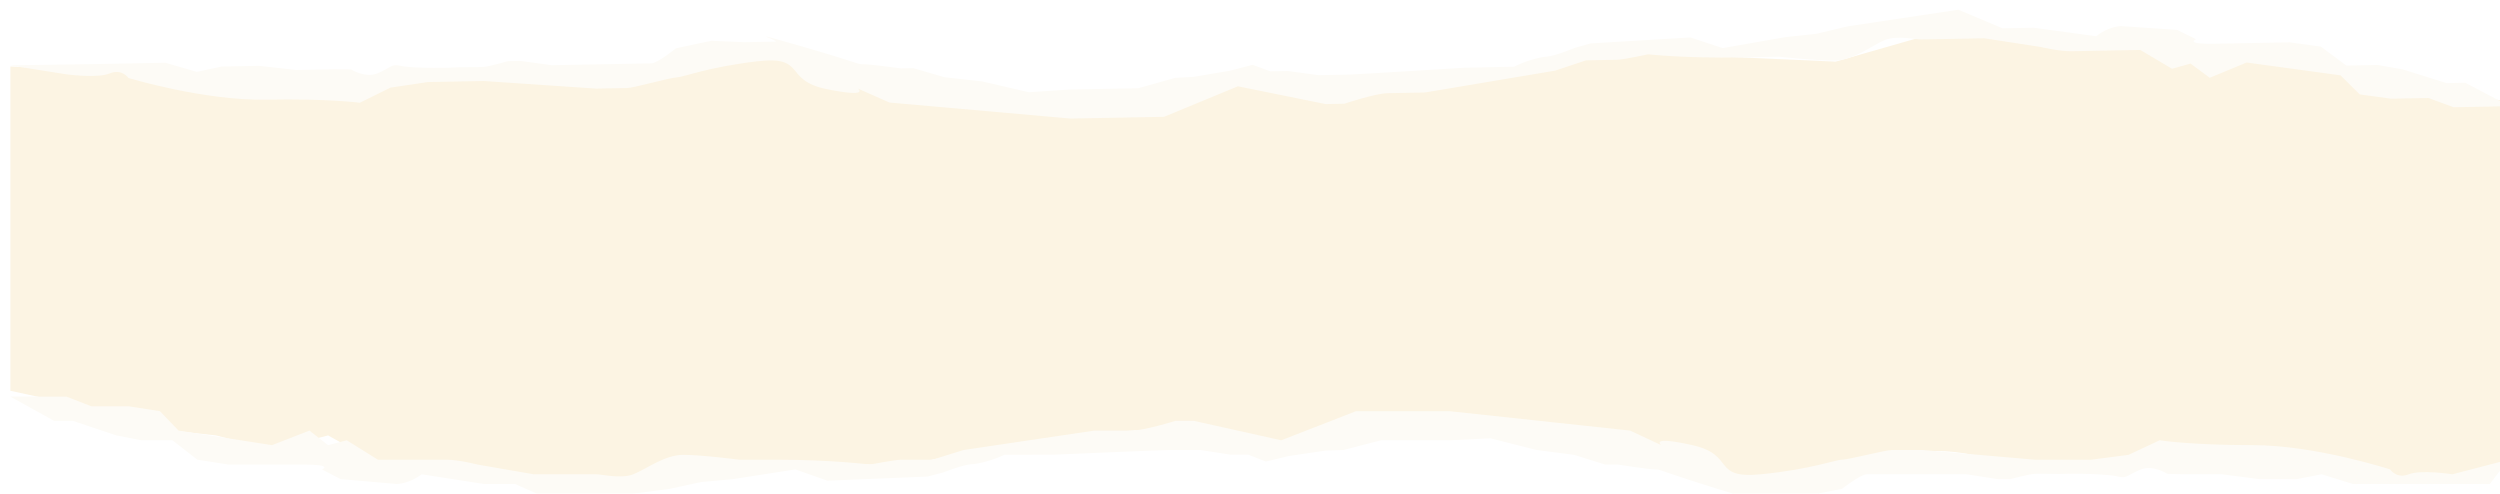
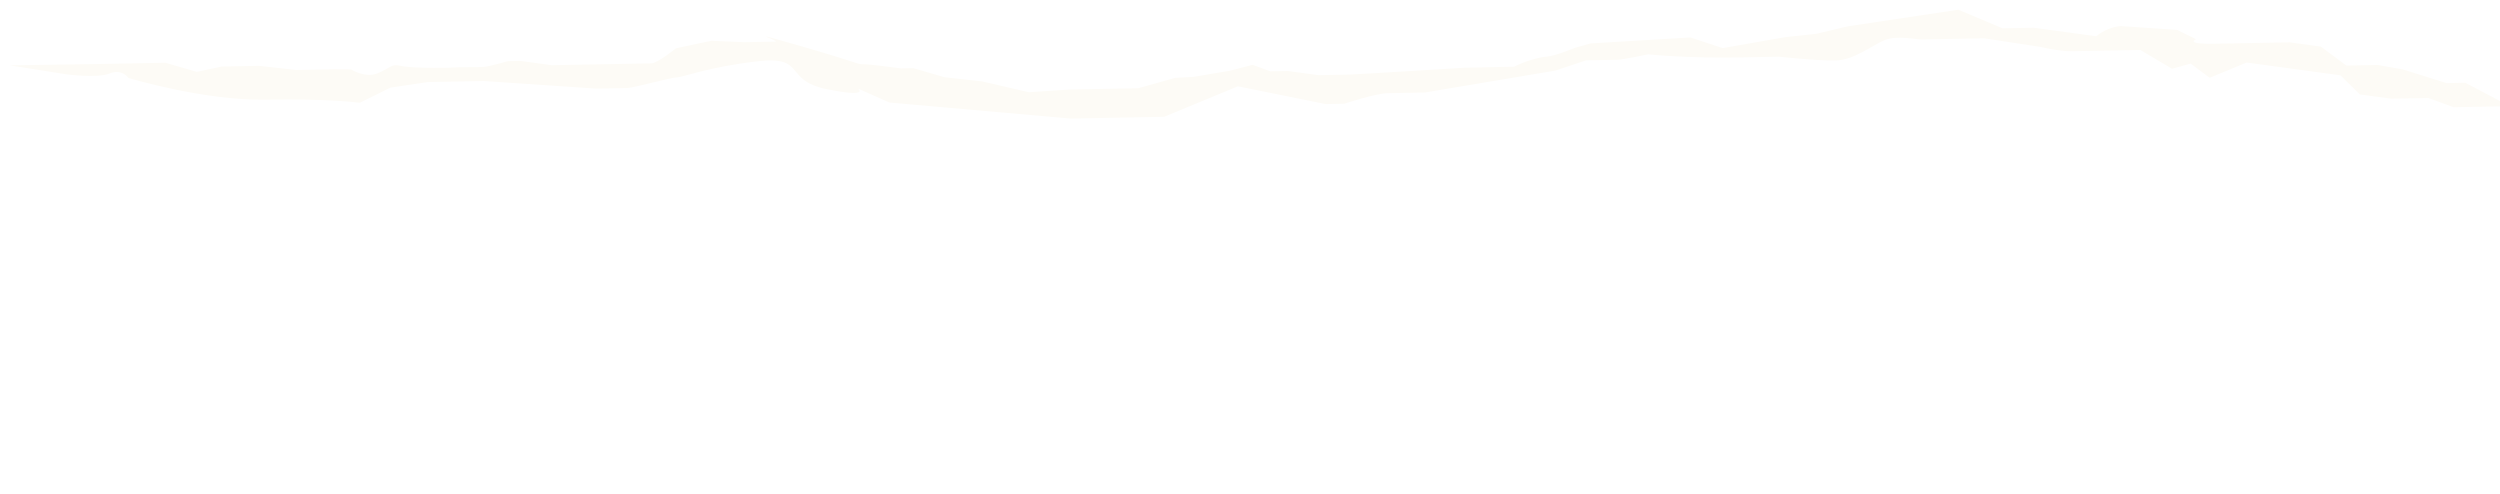
<svg xmlns="http://www.w3.org/2000/svg" id="_Слой_1" data-name="Слой 1" viewBox="0 0 987.19 194.95">
  <defs>
    <style> .cls-1 { filter: url(#drop-shadow-1); } .cls-2 { fill: #fcf4e3; } .cls-2, .cls-3 { stroke-width: 0px; } .cls-3 { fill: #fdfbf6; } </style>
    <filter id="drop-shadow-1" filterUnits="userSpaceOnUse">
      <feOffset dx="3.83" dy="3.83" />
      <feGaussianBlur result="blur" stdDeviation="2.87" />
      <feFlood flood-color="#89827e" flood-opacity=".35" />
      <feComposite in2="blur" operator="in" />
      <feComposite in="SourceGraphic" />
    </filter>
  </defs>
  <g class="cls-1">
-     <path class="cls-2" d="m51.93,160.44l12.3,5.75,17.22,1.92,22.14,5.75,22.14-5.75,17.22,9.58,19.68,1.92h17.22l19.68,3.83,36.9,3.83h19.68c4.92,0,29.52-5.75,29.52-5.75h12.3c7.38,0,29.52-1.92,29.52-1.92h27.06s100.85-21.08,122.99-11.5c22.14,9.58,34.44,1.92,34.44,1.92l19.68-7.67h46.74s46.74,3.83,54.12,3.83,41.82,19.17,41.82,19.17h29.52s-9.84,5.75,14.76-1.92c24.6-7.67,36.9-11.5,56.58-7.67,14.9,2.9,38.24,4.7,48.71,5.41-1.87-.42-.02-1.37,17.7-3.49,31.98-3.83,36.9-3.83,39.36-3.83h14.76l24.6,3.83,27.06,7.67h17.22l22.14-6.25-2.46-143.26c-6.62-.55-11.9-3.83-22.14-3.83-17.22,0-29.52-3.83-29.52-3.83l-17.22-7.67h-24.6l-34.44-5.75-88.56-7.67-46.74,13.42-86.1-3.83-49.2,9.58h-95.93l-36.9,9.58-76.26-3.83-49.2-5.75c-1.23,0,14.76-1.92,4.92-1.92-19.68,0-17.22-7.67-17.22-7.67,0,0,2.46,0-41.82,3.83-44.28,3.83-41.82,9.58-49.2,9.58s-14.76-3.83-14.76-3.83h-41.82l-34.44,5.75-14.76-3.83L.27,22.43v128.05l36.9,8.04,14.76,1.92Z" />
-     <path class="cls-3" d="m.27,152.78h22.14l9.84,3.83h14.76l12.3,1.92,7.38,7.67,12.3,1.92,24.6,3.83,14.76-5.75,7.38,5.75,7.38-1.92,12.3,7.67h27.06c4.92,0,12.3,1.92,12.3,1.92l22.14,3.83h24.6c2.46,0,9.84,1.92,14.76,0,4.92-1.92,12.3-7.67,19.68-7.67s22.14,1.92,22.14,1.92c0,0-7.38,0,14.76,0s36.9,1.92,36.9,1.92c0,0,9.84-1.92,12.3-1.92h12.3l12.3-3.83,51.66-7.67h14.76c4.92,0,17.22-3.83,17.22-3.83h7.38l17.22,3.83,17.22,3.83,29.52-11.5h9.84c2.46,0-2.46,0,12.3,0h14.76l71.34,7.67,12.3,5.75s-4.92-3.83,12.3,0c17.22,3.83,7.38,13.42,27.06,11.5,19.68-1.92,29.52-5.75,31.98-5.75s17.22-3.83,19.68-3.83h12.3l44.28,3.83h22.14l14.76-1.92,12.3-5.75s12.3,1.92,36.9,1.92,54.12,9.58,54.12,9.58c0,0,2.46,3.83,7.38,1.92,4.92-1.92,17.22,0,17.22,0l22.14-5.75-7.38,9.58h-54.12l-12.3-3.83-9.84,1.92h-14.76l-14.76-1.92h-14.76l-6.78-.16s-5.52-3.67-10.44-1.75c-4.92,1.92-5.6,3.75-8.95,2.83-3.35-.91-13.16-1.08-13.16-1.08,0,0-6.76-.16-8.31,0-1.56.16-9.69-.16-11.77,0-2.08.16-9.46,2.08-9.46,2.08h-4.92l-12.3-1.92h-17.22s2.46,0-9.84,0h-12.3c-2.46,0-9.84,5.75-9.84,5.75l-9.84,1.92-4.32.8-12.9-.8h-12.3c-2.46,0,14.76,5.75-9.84-1.92-24.6-7.67-22.14-7.67-24.6-7.67s-14.76-1.92-14.76-1.92h-4.92l-12.3-3.83-14.76-1.92-18.3-4.61-16.14.78h-27.06l-14.76,3.83-7.14.24-14.54,2.16-9,2.16-6.93-2.7h-6.93l-12.03-1.86h-12.3c-2.46,0-45.62,1.86-45.62,1.86,0,0-5.67-.05-8.31,0-2.65.05-11.08,0-11.08,0-3.86,1.97-10.16,3.67-13.16,3.78-3,.11-11.08,3.24-11.08,3.24l-6.23,1.62-39.48,1.62-12.63-4.45-24.6,3.83-12.64,1.16-12.47,2.7-43.77,5.73-17.22-7.67h-12.3l-24.6-3.83c-4.92,3.83-9.84,3.83-9.84,3.83l-22.14-1.92-7.38-3.83s4.92-1.92-7.38-1.92h-29.52l-12.3-1.92-9.84-7.67h-12.3l-9.84-1.92-17.22-5.75h-7.38" />
    <path class="cls-3" d="m987.19,38.1l-22.13.42-9.96-3.65-4.92.09-9.84.18-12.35-1.69-7.61-7.53-12.35-1.69-24.71-3.37-14.58,6.03-7.56-5.61-7.32,2.05-12.53-7.43-9.84.18s-12.3.23-17.21.32c-4.92.09-12.36-1.69-12.36-1.69l-22.25-3.42-7.38.14s-14.75.28-17.21.32c-2.46.05-9.9-1.73-14.75.28s-12.06,7.9-19.44,8.03c-7.38.14-22.19-1.5-22.19-1.5,0,0,7.38-.14-14.75.28-22.13.42-36.95-1.22-36.95-1.22,0,0-9.78,2.1-12.24,2.15-2.46.05-12.3.23-12.3.23l-12.18,4.06-51.41,8.63s-9.84.18-14.75.28c-4.92.09-17.1,4.16-17.1,4.16l-7.38.14-17.33-3.51-17.33-3.51-29.15,12.05s-7.38.14-9.84.18c-2.46.05,2.46-.05-12.3.23l-14.75.28-71.55-6.33-12.47-5.52s5.04,3.74-12.3.23c-17.33-3.51-7.79-13.28-27.41-10.99-19.61,2.29-29.33,6.3-31.79,6.35-2.46.05-17.1,4.16-19.55,4.2-2.46.05-12.3.23-12.3.23l-44.38-3-22.13.42-14.7,2.19-12.12,5.98s-12.35-1.69-36.95-1.22c-24.59.46-54.4-8.57-54.4-8.57,0,0-2.58-3.79-7.44-1.78s-17.21.32-17.21.32L0,21.97l34.43-.51,27.05-.51,12.41,3.6,9.78-2.1,14.75-.28,14.81,1.64,14.75-.28,6.78.04s5.63,3.56,10.49,1.56c4.86-2.01,5.49-3.85,8.86-3,3.38.85,13.19.83,13.19.83,0,0,6.76.04,8.31-.16,1.55-.19,9.7-.02,11.77-.22,2.08-.2,9.39-2.26,9.39-2.26l4.92-.09,12.35,1.69,7.38-.14,9.84-.18s-2.46.05,9.84-.18c12.3-.23,9.84-.18,12.3-.23,2.46-.05,9.66-5.93,9.66-5.93l9.78-2.1,4.3-.88,12.92.56s9.84-.18,12.3-.23c2.46-.05-14.93-5.47,9.9,1.73,24.83,7.2,22.37,7.25,24.83,7.2s14.81,1.64,14.81,1.64l4.92-.09,12.41,3.6,14.81,1.64,18.43,4.27,16.11-1.08,17.21-.32,9.84-.18,14.64-4.11,7.13-.38,14.47-2.43,8.93-2.33,7.01,2.57,6.92-.13,12.09,1.64,4.92-.09s4.92-.09,7.38-.14c2.46-.05,45.55-2.72,45.55-2.72,0,0,5.67-.05,8.31-.16,2.64-.1,11.08-.21,11.08-.21,3.8-2.04,10.04-3.86,13.04-4.02,3-.17,10.98-3.45,10.98-3.45l6.18-1.74,39.42-2.36,12.76,4.21,24.47-4.29,12.6-1.39,12.38-2.93,43.58-6.55,17.45,7.34,12.3-.23,24.71,3.37c4.8-3.92,9.72-4.02,9.72-4.02l22.19,1.5,7.5,3.69s-4.86,2.01,7.44,1.78l12.3-.23,17.21-.32,12.35,1.69,10.07,7.48,12.3-.23,9.9,1.73,17.39,5.43,7.38-.14" />
  </g>
</svg>